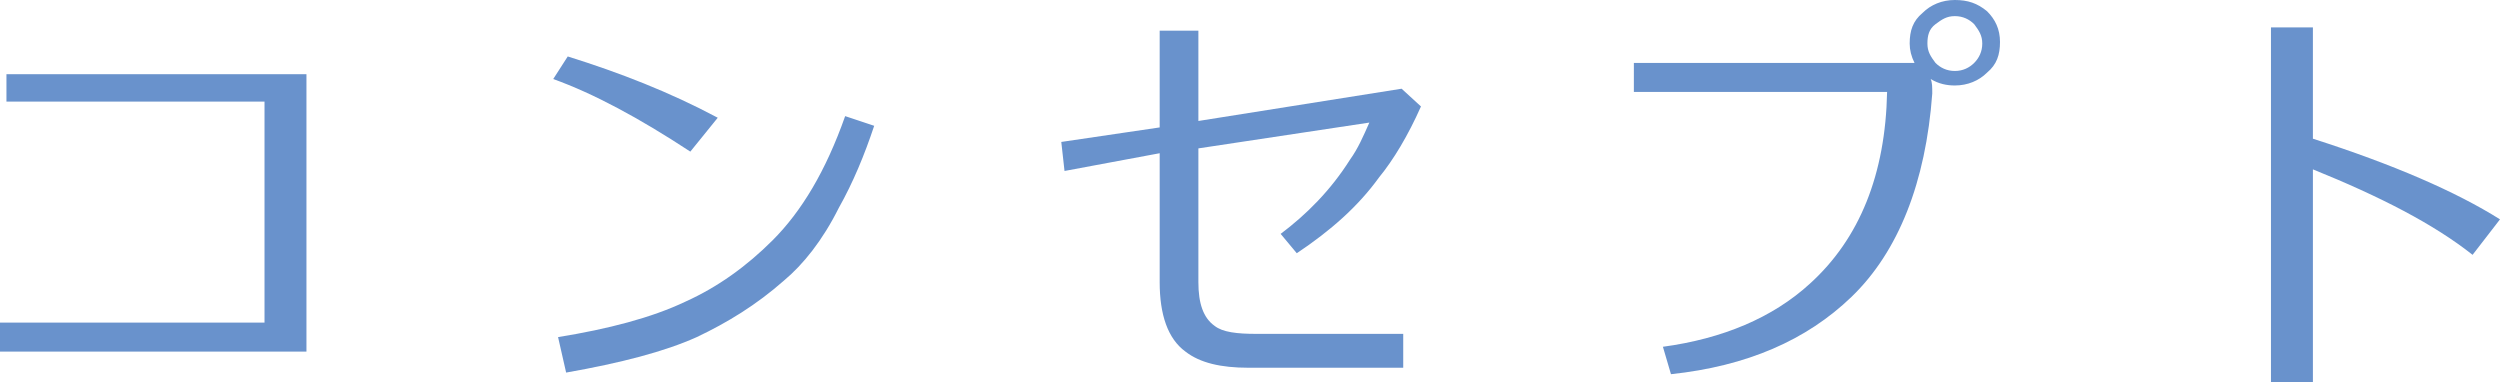
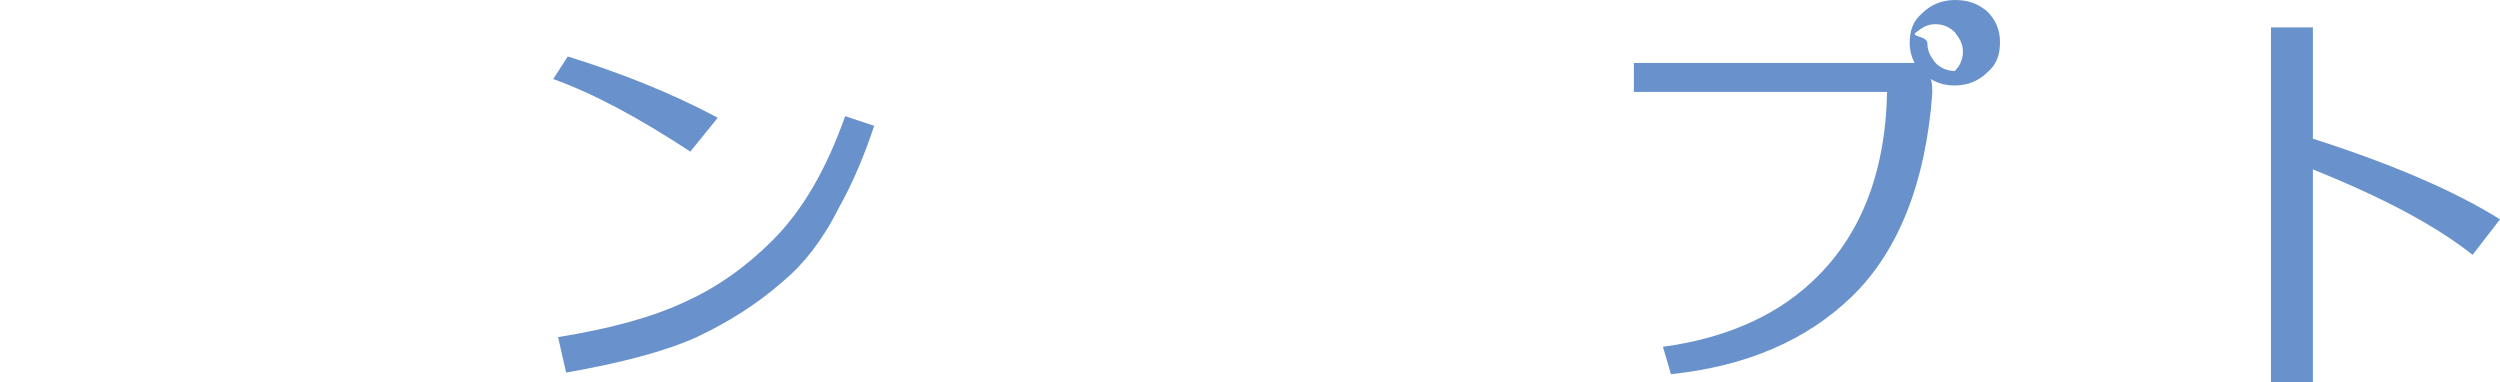
<svg xmlns="http://www.w3.org/2000/svg" version="1.1" id="レイヤー_1" x="0px" y="0px" width="155px" height="23.7px" viewBox="0 0 155 23.7" style="enable-background:new 0 0 155 23.7;" xml:space="preserve">
  <style type="text/css">
	.st0{fill:#6992CC;}
	.st1{fill:#C5A25D;}
	.st2{fill:#717171;}
	.st3{fill:#FFFFFF;}
</style>
  <g>
    <g>
-       <path class="st0" d="M0,21.8V20h16.4V6.3h-16V4.6H19v17.2H0z" />
      <path class="st0" d="M42.8,9.4c-3.2-2.1-6-3.6-8.5-4.5l0.9-1.4c3.2,1,6.3,2.2,9.3,3.8L42.8,9.4z M48.6,17.4    c-1.7,1.5-3.5,2.6-5.4,3.5c-2,0.9-4.7,1.6-8.1,2.2l-0.5-2.2c3.1-0.5,5.8-1.2,7.9-2.2c2-0.9,3.8-2.2,5.4-3.8    c1.8-1.8,3.3-4.3,4.5-7.7l1.8,0.6c-0.6,1.8-1.3,3.5-2.2,5.1C51,14.9,49.8,16.4,48.6,17.4z" />
-       <path class="st0" d="M80.4,15.7l-1-1.2c1.6-1.2,3.1-2.7,4.3-4.6c0.5-0.7,0.8-1.4,1.2-2.3L74.3,9.2v8.3c0,1.3,0.3,2.2,1,2.7    c0.5,0.4,1.4,0.5,2.6,0.5H87v2.1h-9.6c-1.7,0-3-0.3-3.9-1c-1.1-0.8-1.6-2.3-1.6-4.3v-8L66,10.6l-0.2-1.8l6.1-0.9v-6h2.4v5.6    l12.6-2l1.2,1.1c-0.8,1.8-1.7,3.3-2.6,4.4C84.2,12.8,82.5,14.3,80.4,15.7z" />
-       <path class="st0" d="M119.8,5.8c-0.4,5.5-2.1,9.8-5,12.6c-2.8,2.7-6.5,4.3-11.2,4.8l-0.5-1.7c3.7-0.5,6.8-1.8,9.1-3.9    c3.1-2.8,4.7-6.8,4.8-11.9h-15.7V3.9h17.4c-0.2-0.4-0.3-0.8-0.3-1.2c0-0.8,0.2-1.4,0.8-1.9c0.5-0.5,1.2-0.8,2-0.8    c0.8,0,1.4,0.2,2,0.7c0.5,0.5,0.8,1.1,0.8,1.9c0,0.8-0.2,1.4-0.8,1.9c-0.5,0.5-1.2,0.8-2,0.8c-0.5,0-1-0.1-1.5-0.4    C119.8,5.1,119.8,5.4,119.8,5.8z M119.5,2.7c0,0.5,0.2,0.8,0.5,1.2c0.3,0.3,0.7,0.5,1.2,0.5c0.5,0,0.9-0.2,1.2-0.5    c0.3-0.3,0.5-0.7,0.5-1.2c0-0.5-0.2-0.8-0.5-1.2c-0.3-0.3-0.7-0.5-1.2-0.5c-0.5,0-0.8,0.2-1.2,0.5S119.5,2.2,119.5,2.7z" />
+       <path class="st0" d="M119.8,5.8c-0.4,5.5-2.1,9.8-5,12.6c-2.8,2.7-6.5,4.3-11.2,4.8l-0.5-1.7c3.7-0.5,6.8-1.8,9.1-3.9    c3.1-2.8,4.7-6.8,4.8-11.9h-15.7V3.9h17.4c-0.2-0.4-0.3-0.8-0.3-1.2c0-0.8,0.2-1.4,0.8-1.9c0.5-0.5,1.2-0.8,2-0.8    c0.8,0,1.4,0.2,2,0.7c0.5,0.5,0.8,1.1,0.8,1.9c0,0.8-0.2,1.4-0.8,1.9c-0.5,0.5-1.2,0.8-2,0.8c-0.5,0-1-0.1-1.5-0.4    C119.8,5.1,119.8,5.4,119.8,5.8z M119.5,2.7c0,0.5,0.2,0.8,0.5,1.2c0.3,0.3,0.7,0.5,1.2,0.5c0.3-0.3,0.5-0.7,0.5-1.2c0-0.5-0.2-0.8-0.5-1.2c-0.3-0.3-0.7-0.5-1.2-0.5c-0.5,0-0.8,0.2-1.2,0.5S119.5,2.2,119.5,2.7z" />
      <path class="st0" d="M140.8,23.7v-22h2.6v6.9c5,1.6,8.9,3.3,11.6,5l-1.7,2.2c-2.4-1.9-5.7-3.6-9.9-5.3v13.3H140.8z" />
    </g>
  </g>
</svg>